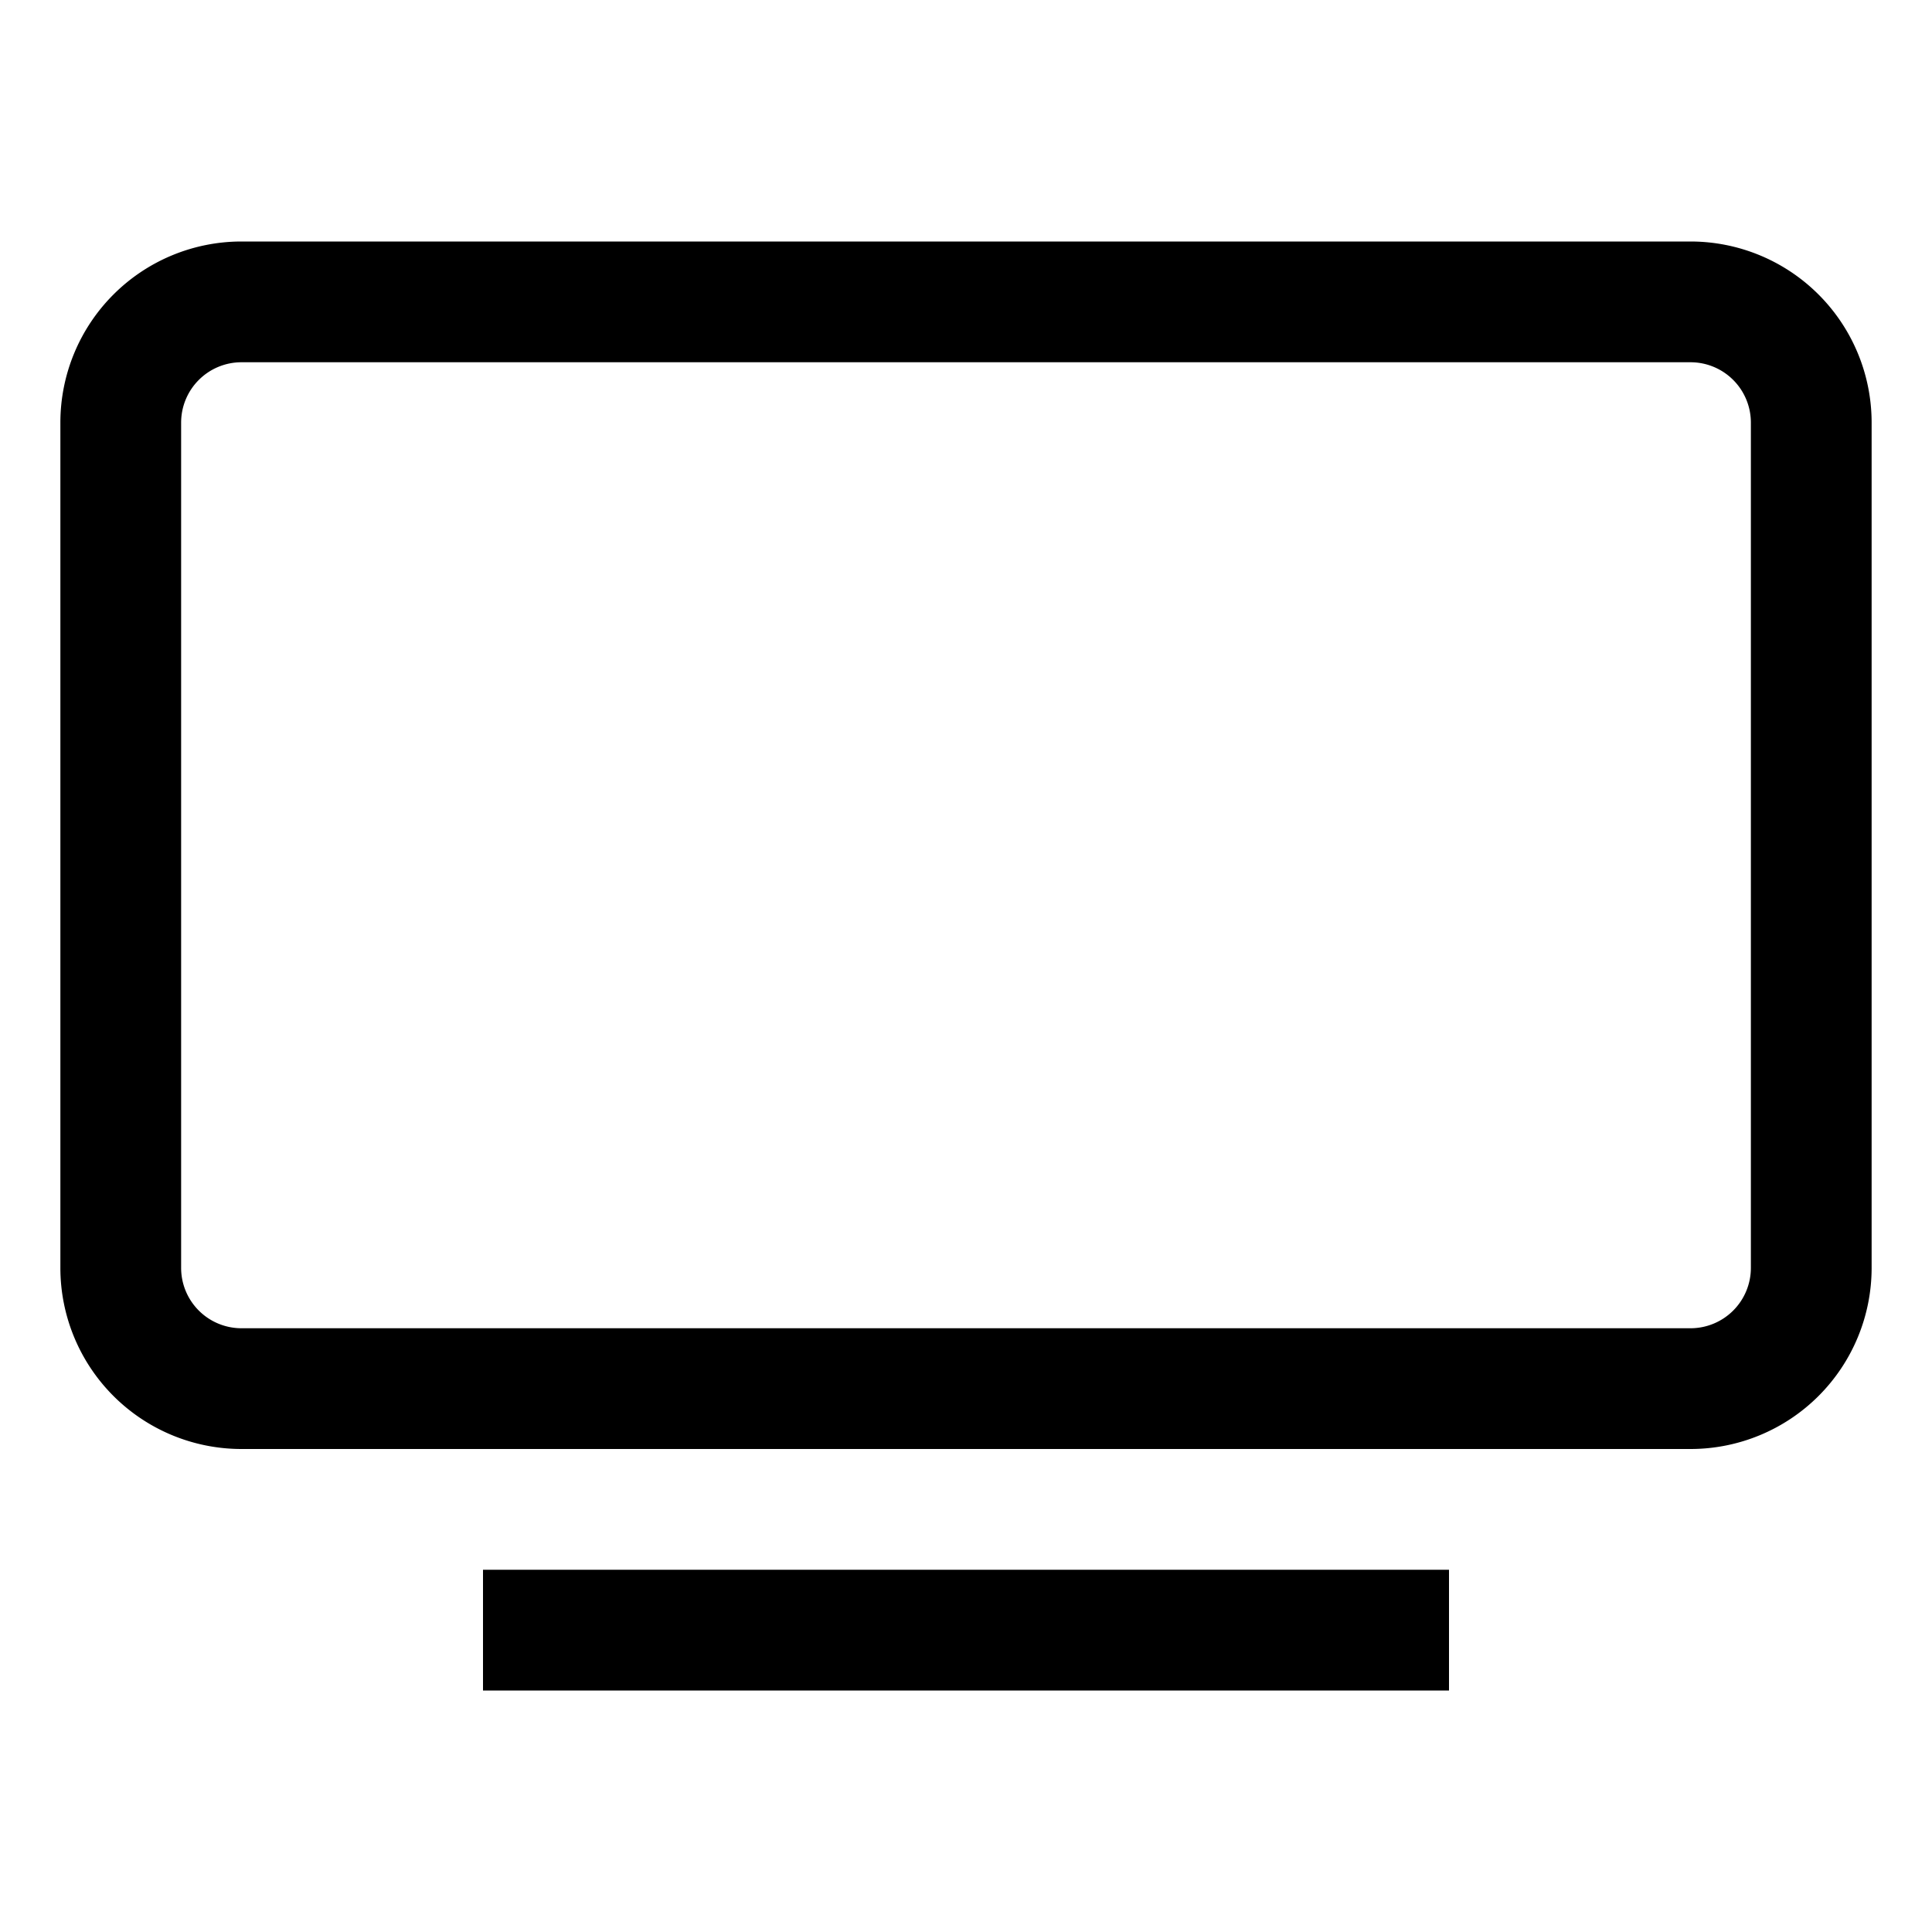
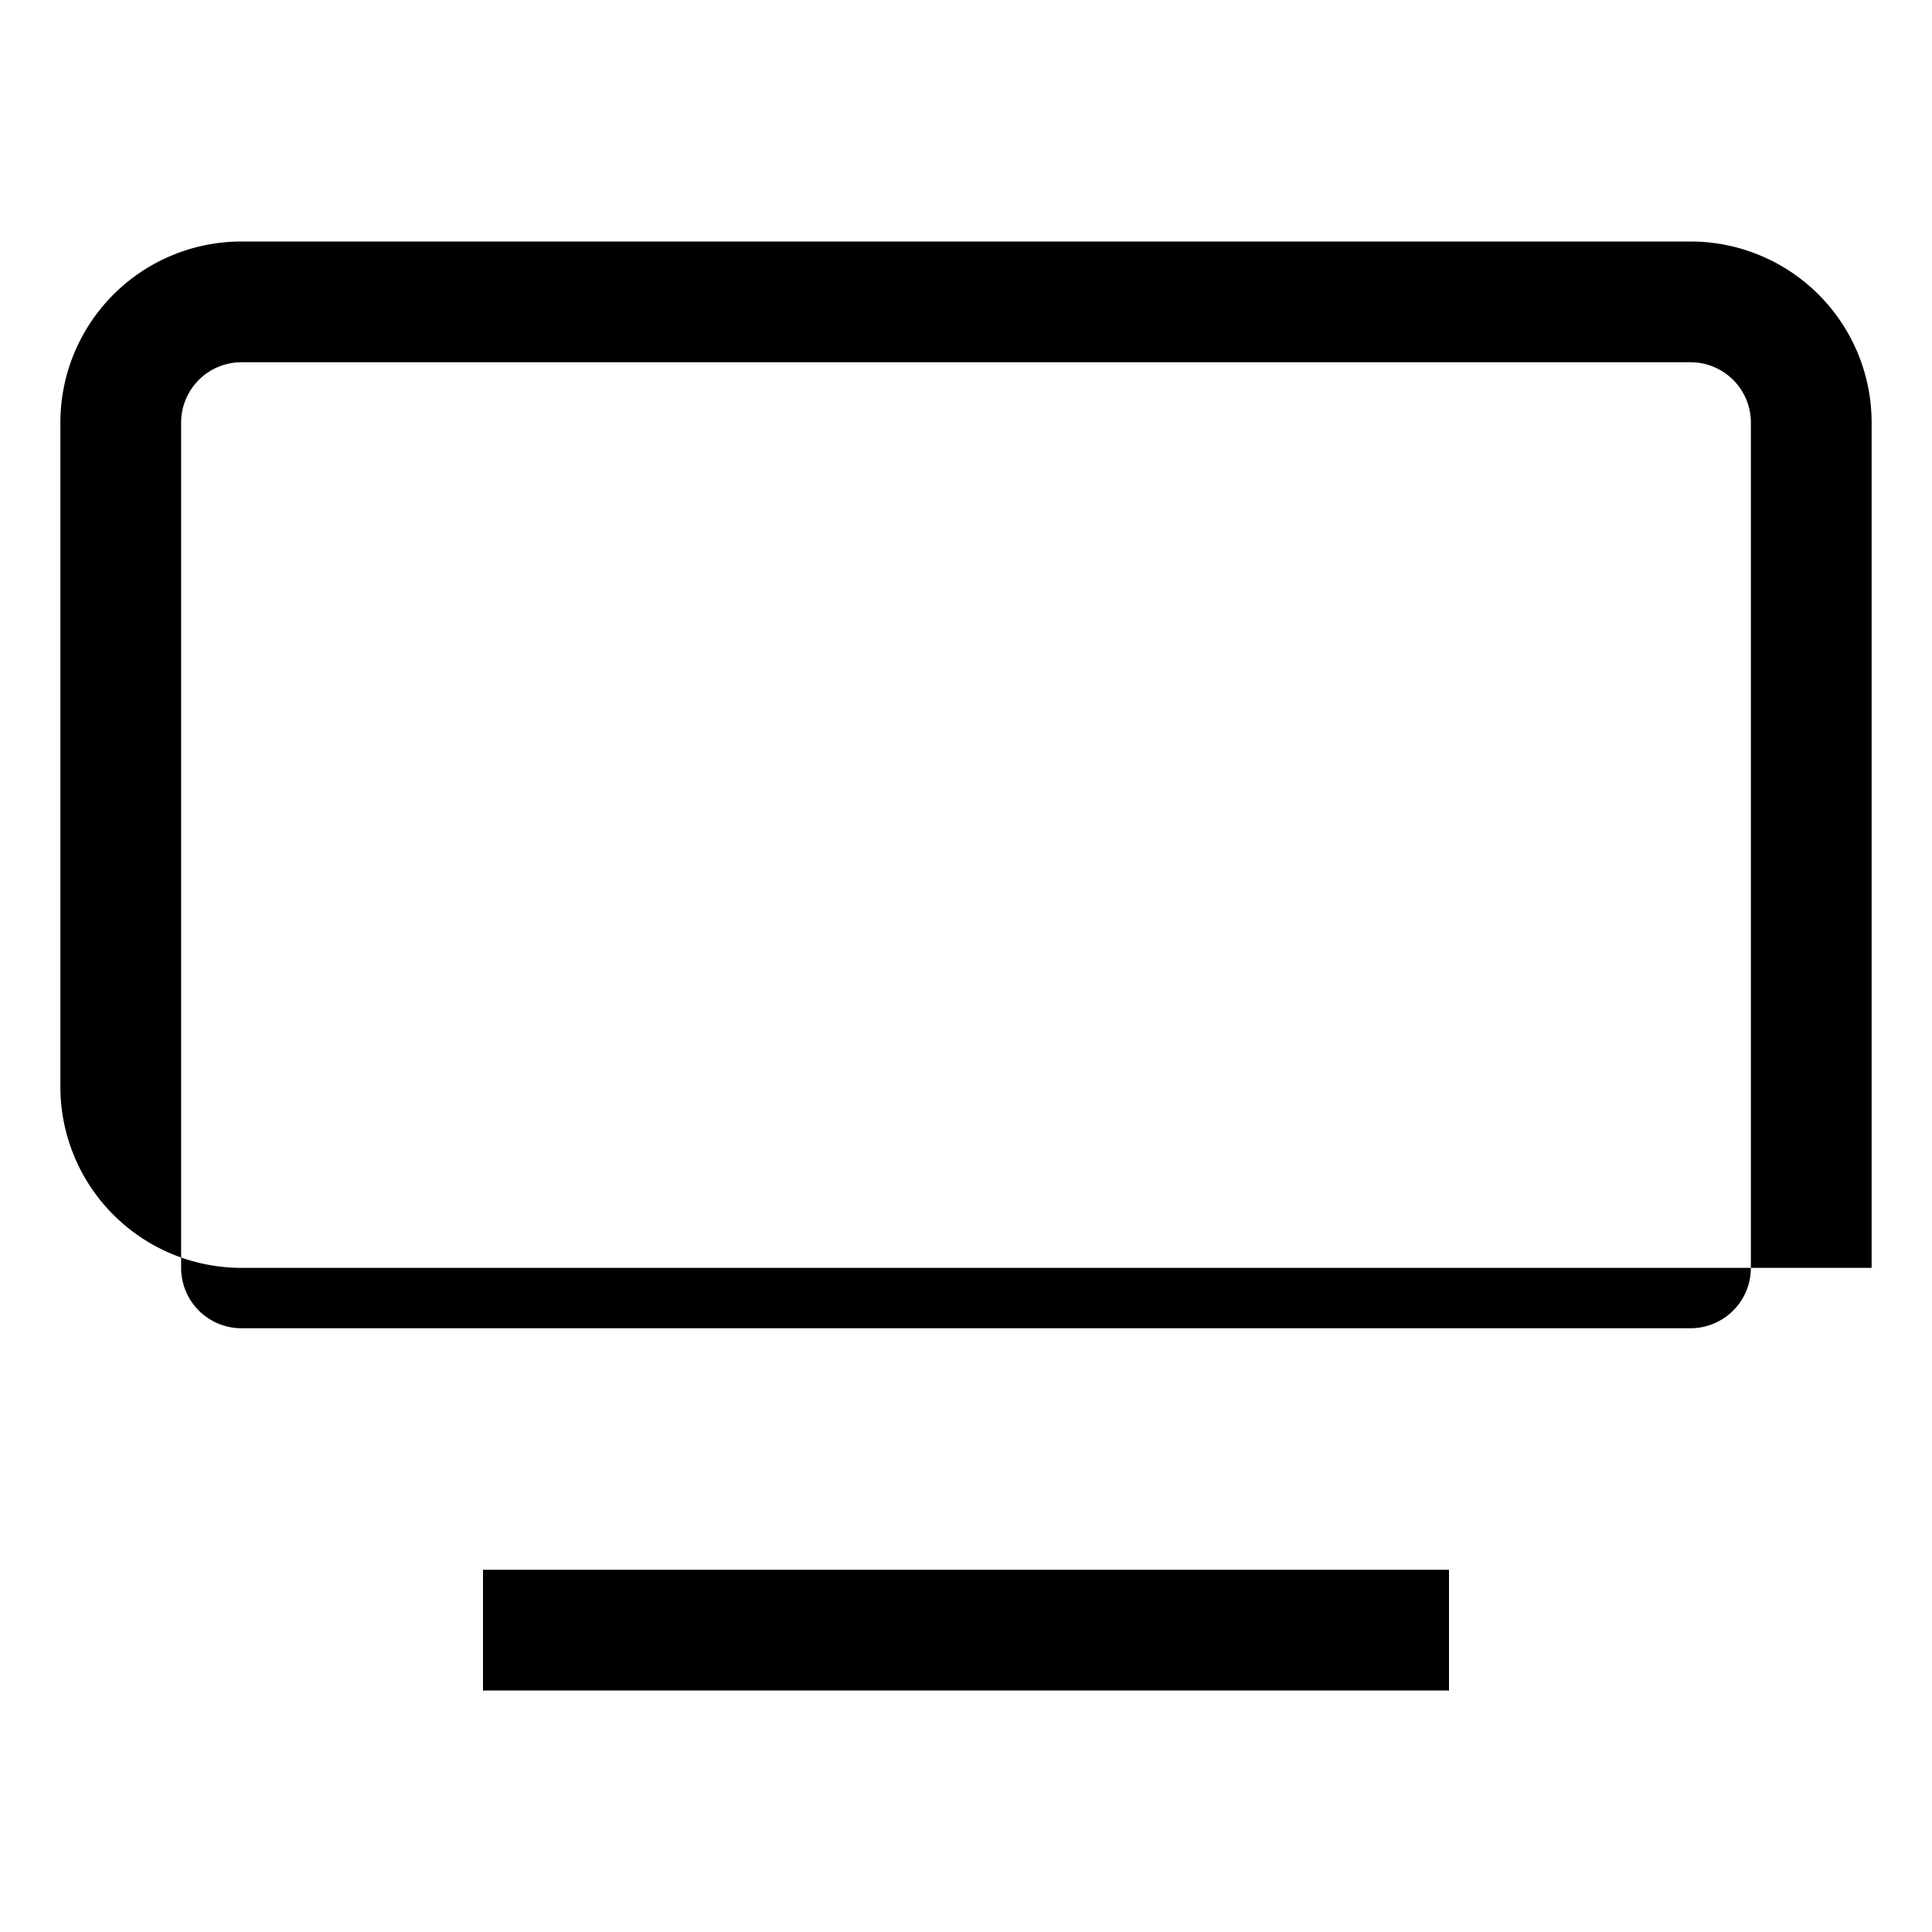
<svg xmlns="http://www.w3.org/2000/svg" viewBox="0 0 32 32">
-   <path class="svg-base" d="M8 26h16v2H8zM31 7v14a3 3 0 01-3 3H4a3 3 0 01-3-3V7a3 3 0 013-3h24a3 3 0 013 3zm-2 0a1 1 0 00-1-1H4a1 1 0 00-1 1v14a1 1 0 001 1h24a1 1 0 001-1z" />
+   <path class="svg-base" d="M8 26h16v2H8zM31 7v14H4a3 3 0 01-3-3V7a3 3 0 013-3h24a3 3 0 013 3zm-2 0a1 1 0 00-1-1H4a1 1 0 00-1 1v14a1 1 0 001 1h24a1 1 0 001-1z" />
</svg>